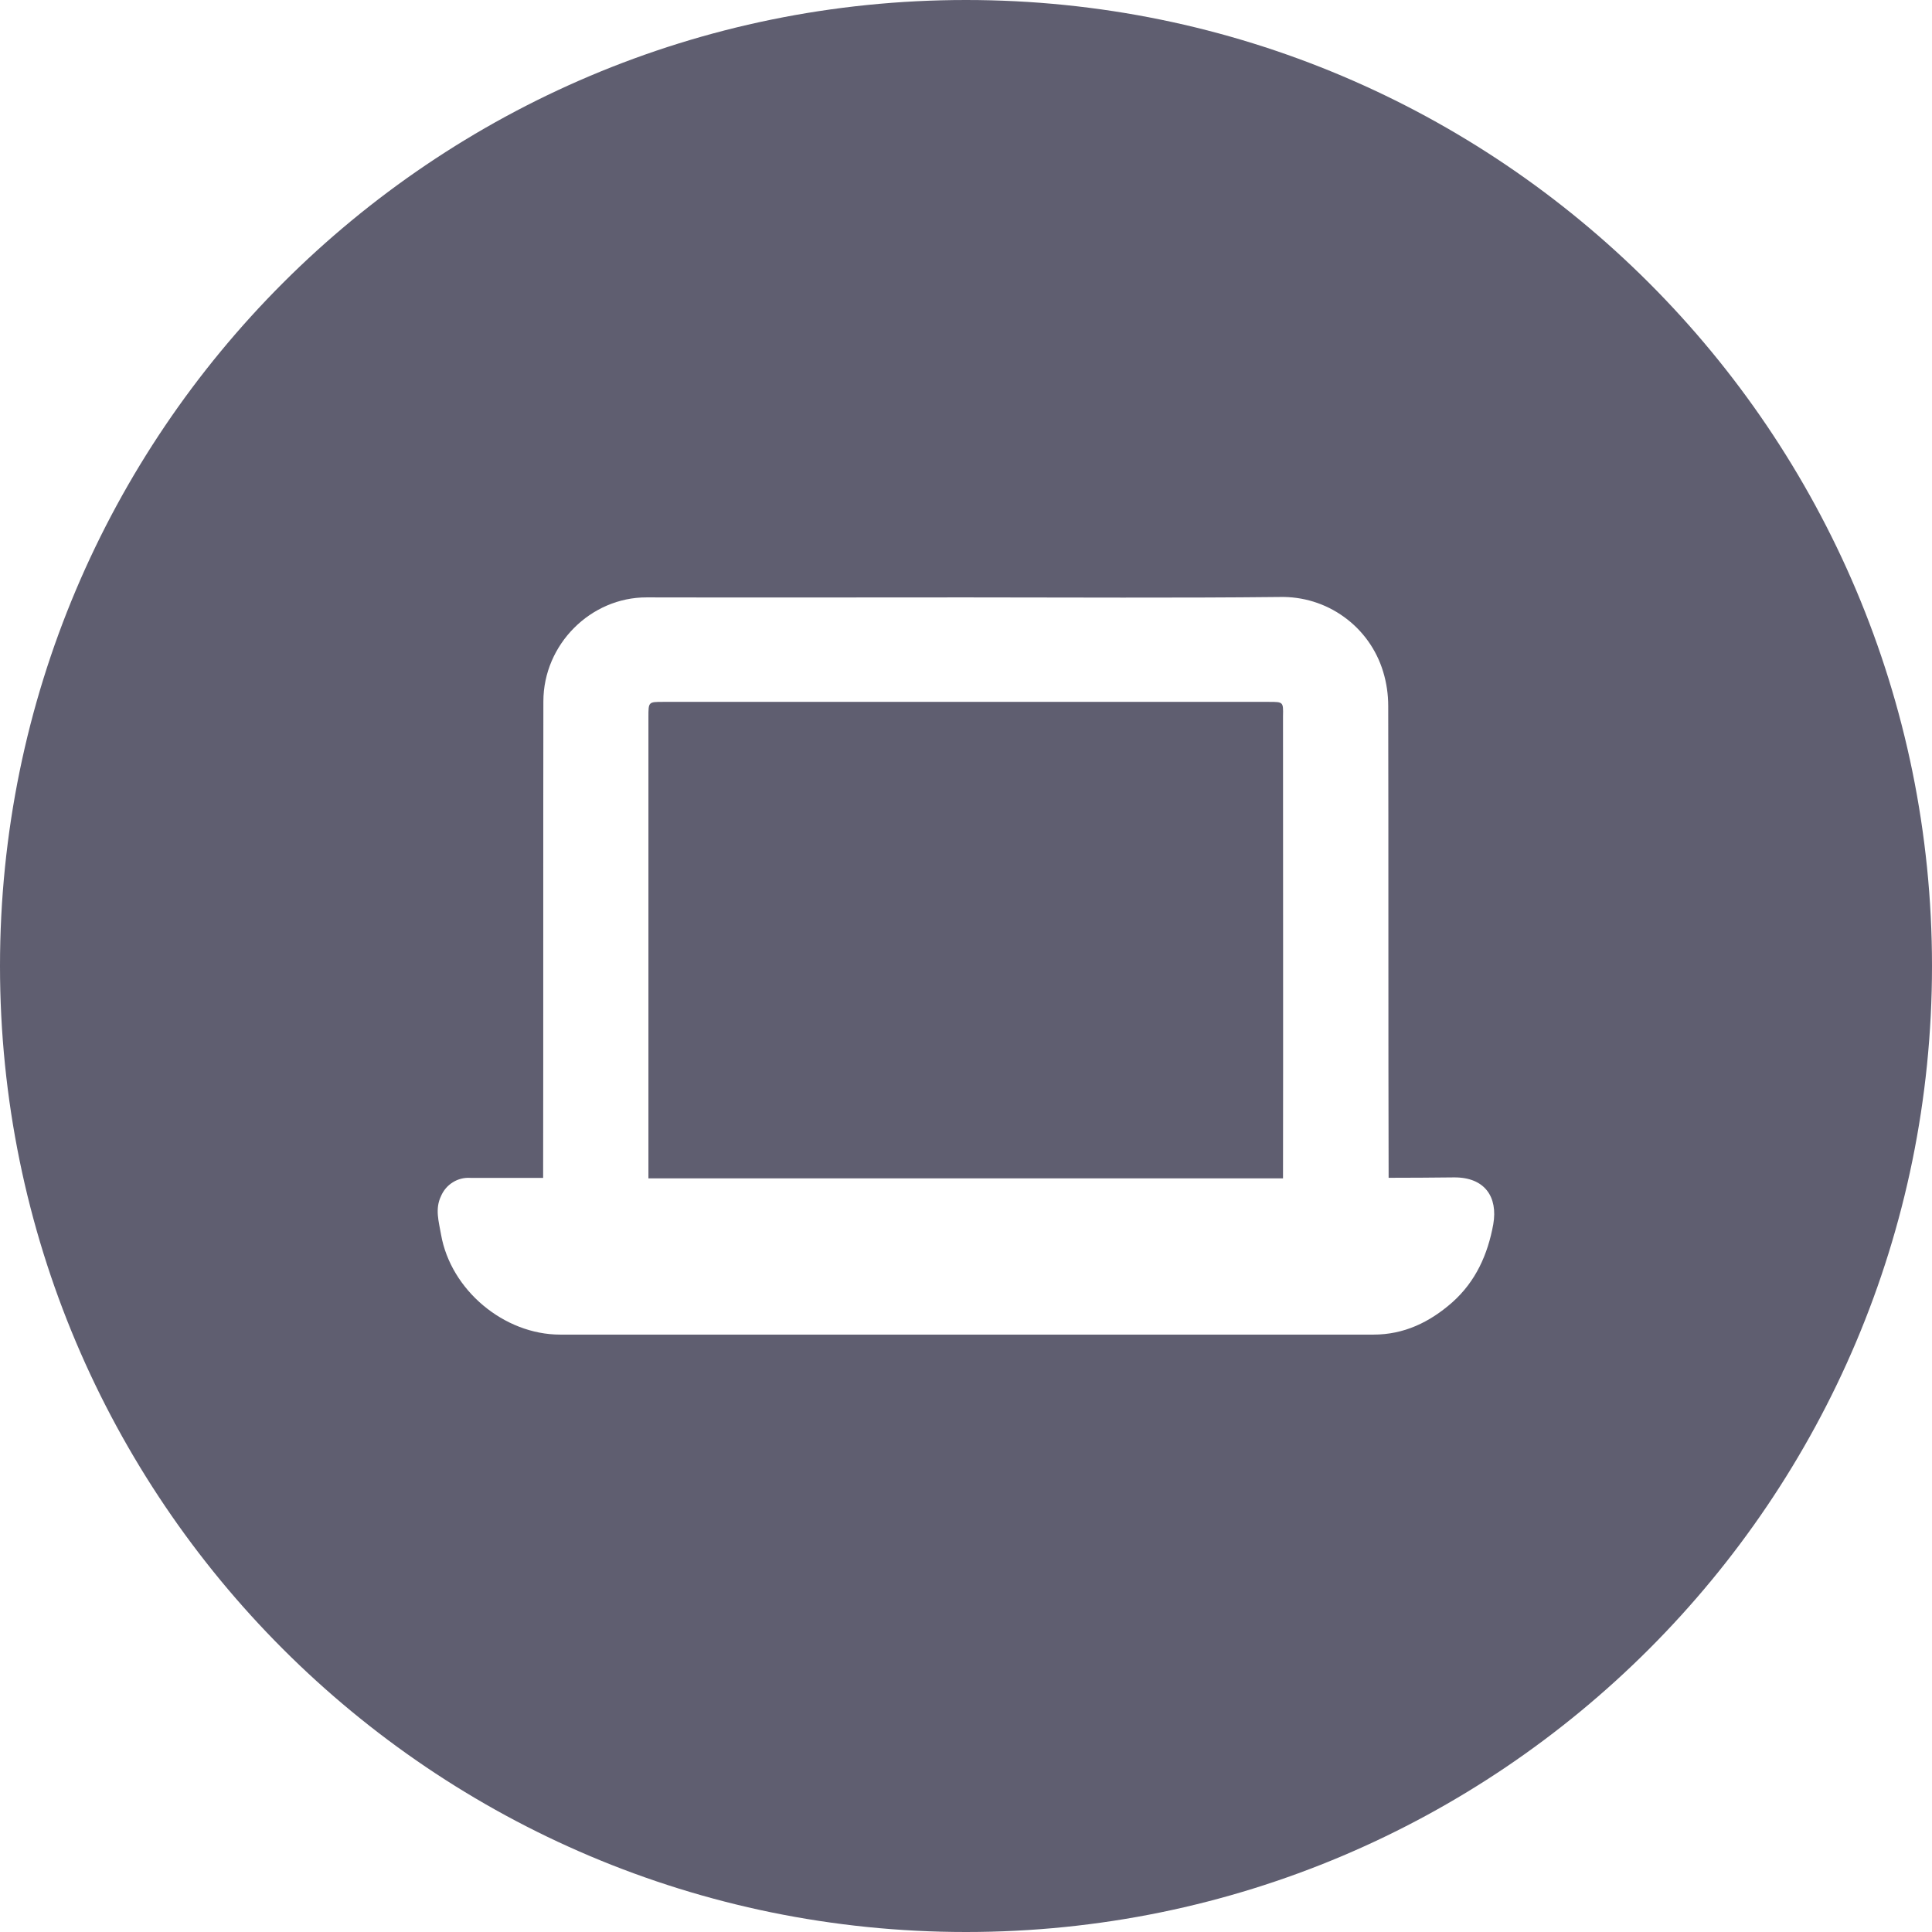
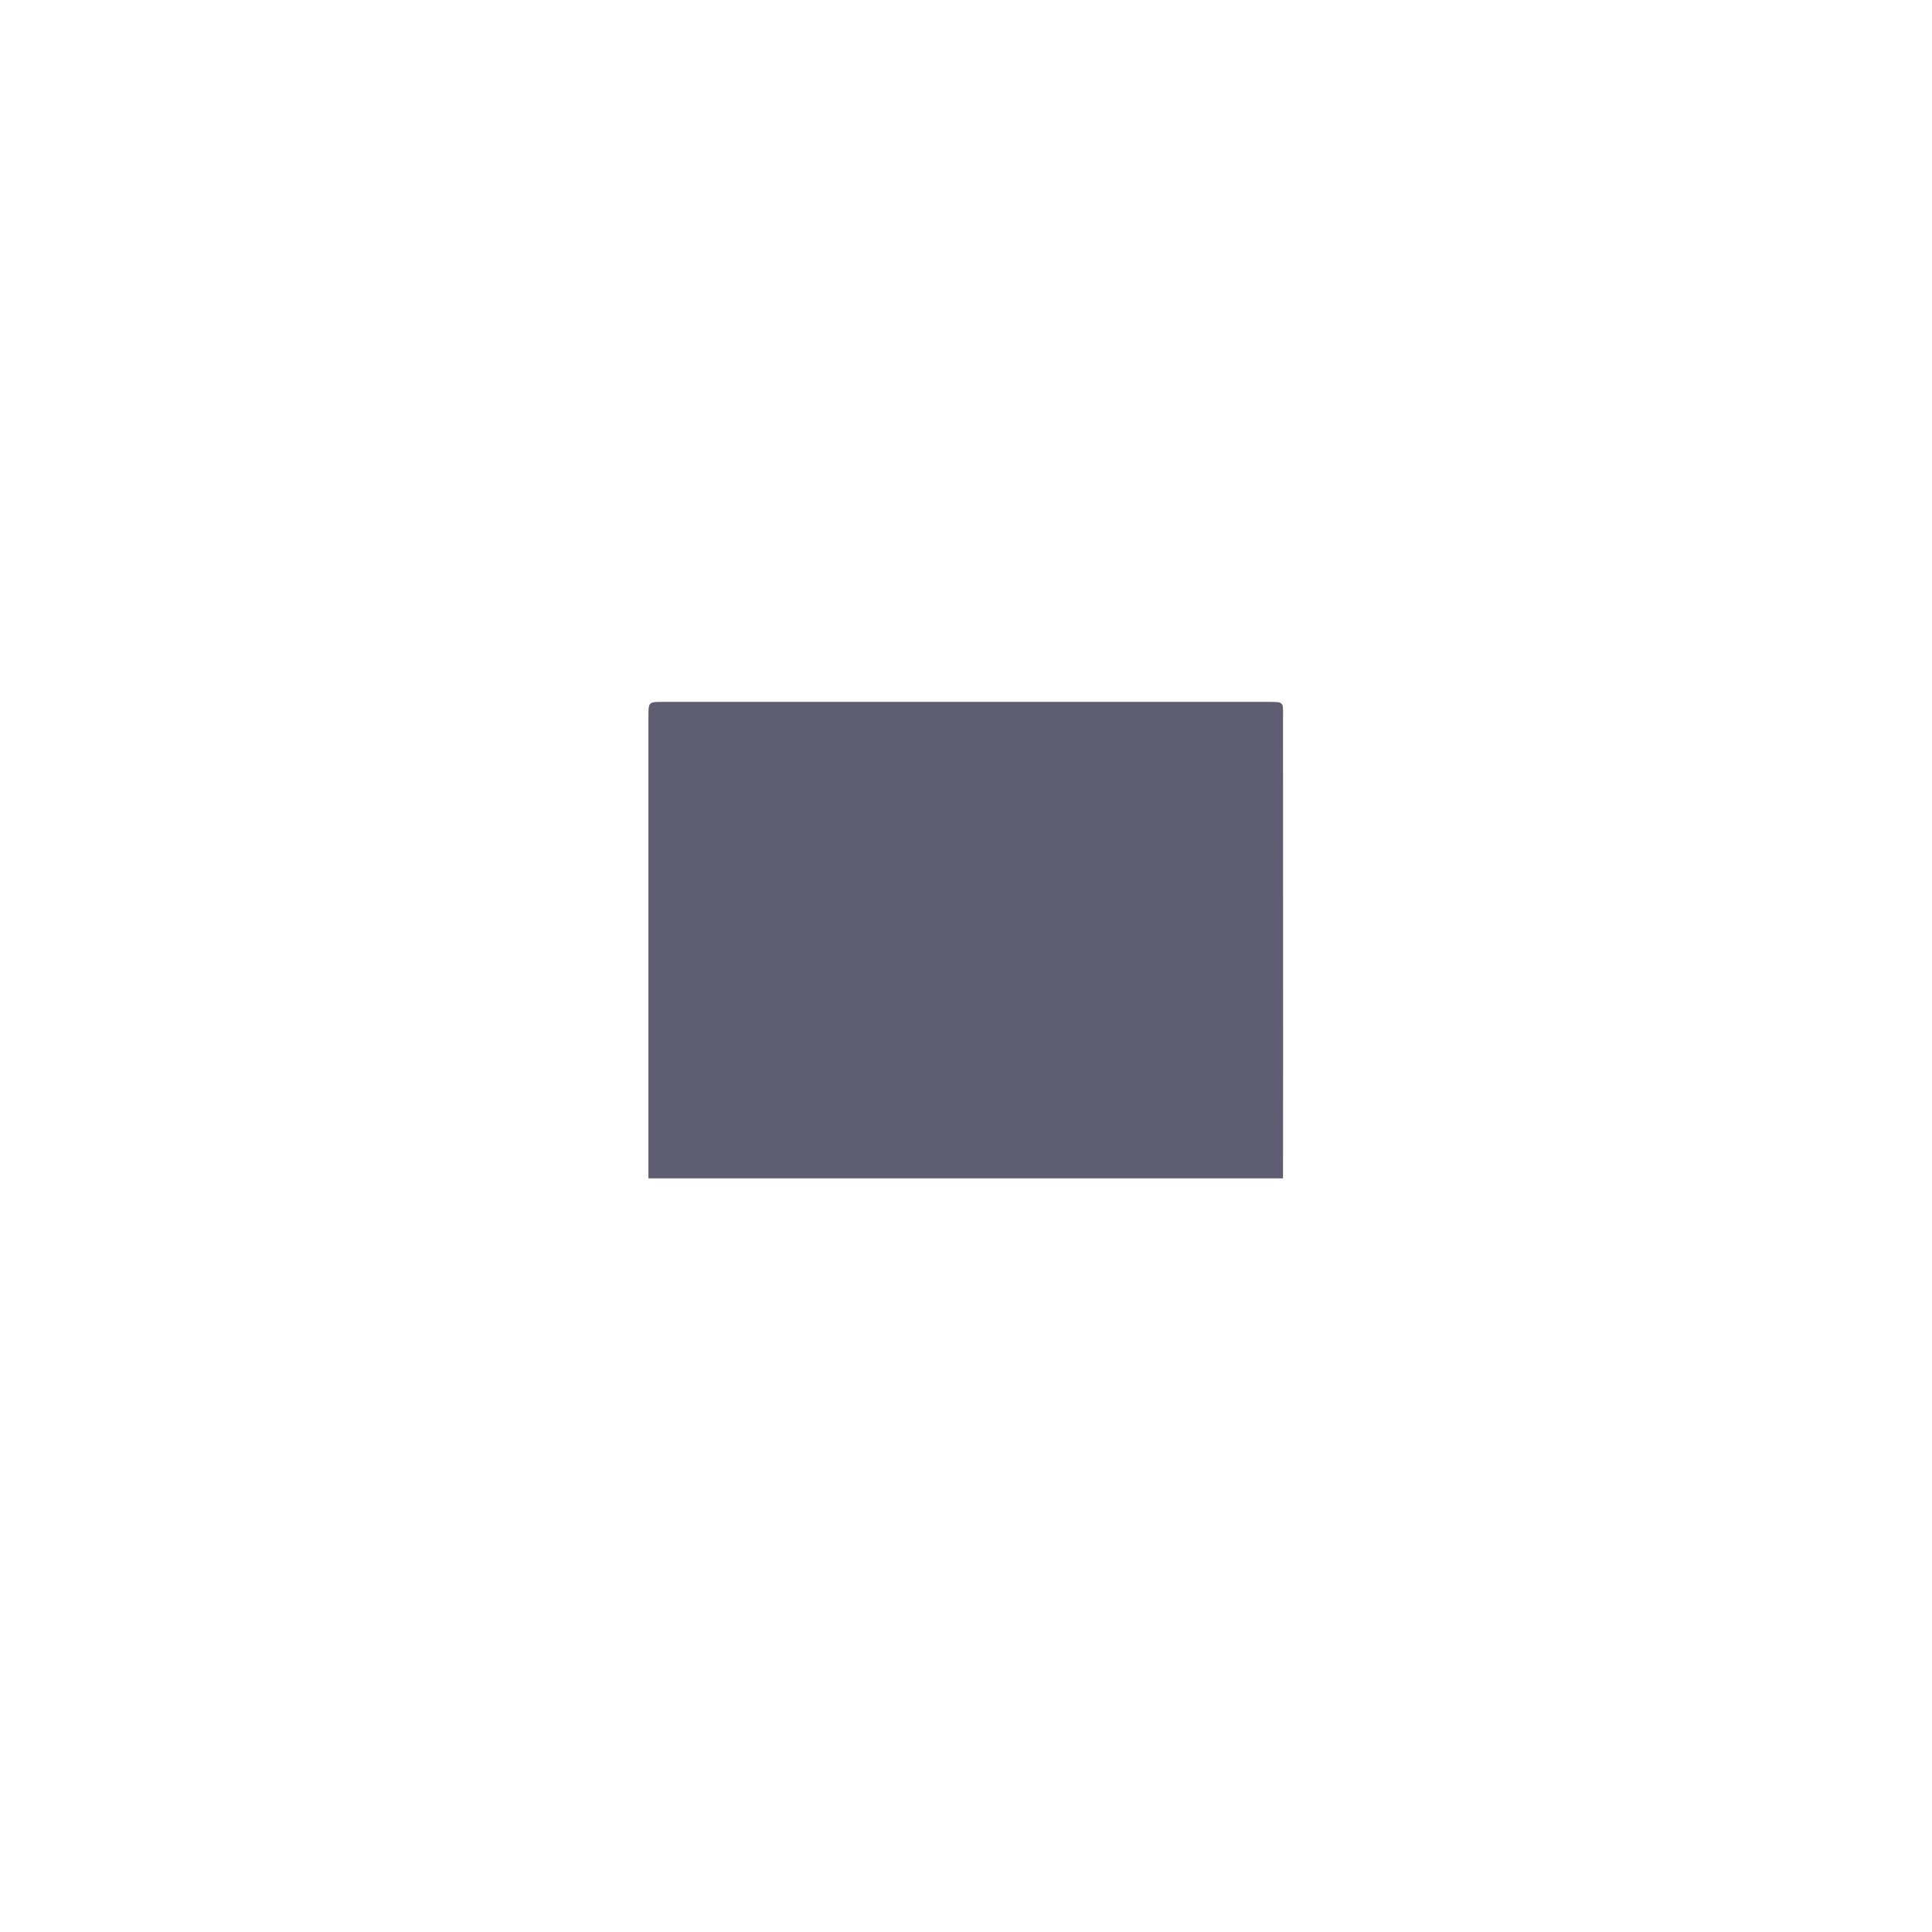
<svg xmlns="http://www.w3.org/2000/svg" width="24" height="24" viewBox="0 0 24 24" fill="none">
  <path d="M15.763 8.719H8.238C8.055 8.719 8.055 8.719 8.055 8.906V14.638H12C13.313 14.638 14.625 14.638 15.938 14.638C15.941 12.988 15.938 10.489 15.938 8.897C15.942 8.719 15.942 8.719 15.763 8.719Z" fill="#5F5E70" />
-   <path d="M12 0C5.373 0 0 5.373 0 12C0 18.627 5.373 24 12 24C18.627 24 24 18.627 24 12C24 5.373 18.627 0 12 0ZM18.55 15.208C18.482 15.583 18.332 15.919 18.041 16.178C17.759 16.426 17.441 16.579 17.062 16.579C13.694 16.579 10.327 16.579 6.959 16.579C6.26 16.579 5.6 16.025 5.479 15.337C5.451 15.174 5.401 15.018 5.479 14.857C5.509 14.787 5.56 14.727 5.625 14.687C5.69 14.646 5.766 14.627 5.843 14.632H6.747C6.75 12.92 6.747 10.366 6.75 8.714C6.75 8.004 7.339 7.419 8.033 7.421C9.355 7.424 10.678 7.421 12.001 7.421C13.298 7.421 14.597 7.43 15.895 7.416C16.182 7.409 16.463 7.495 16.695 7.663C16.928 7.83 17.099 8.07 17.182 8.344C17.224 8.482 17.245 8.626 17.245 8.771C17.249 10.403 17.245 12.934 17.25 14.631C17.522 14.631 17.794 14.629 18.066 14.626C18.444 14.625 18.609 14.868 18.55 15.208Z" fill="#5F5E70" />
</svg>